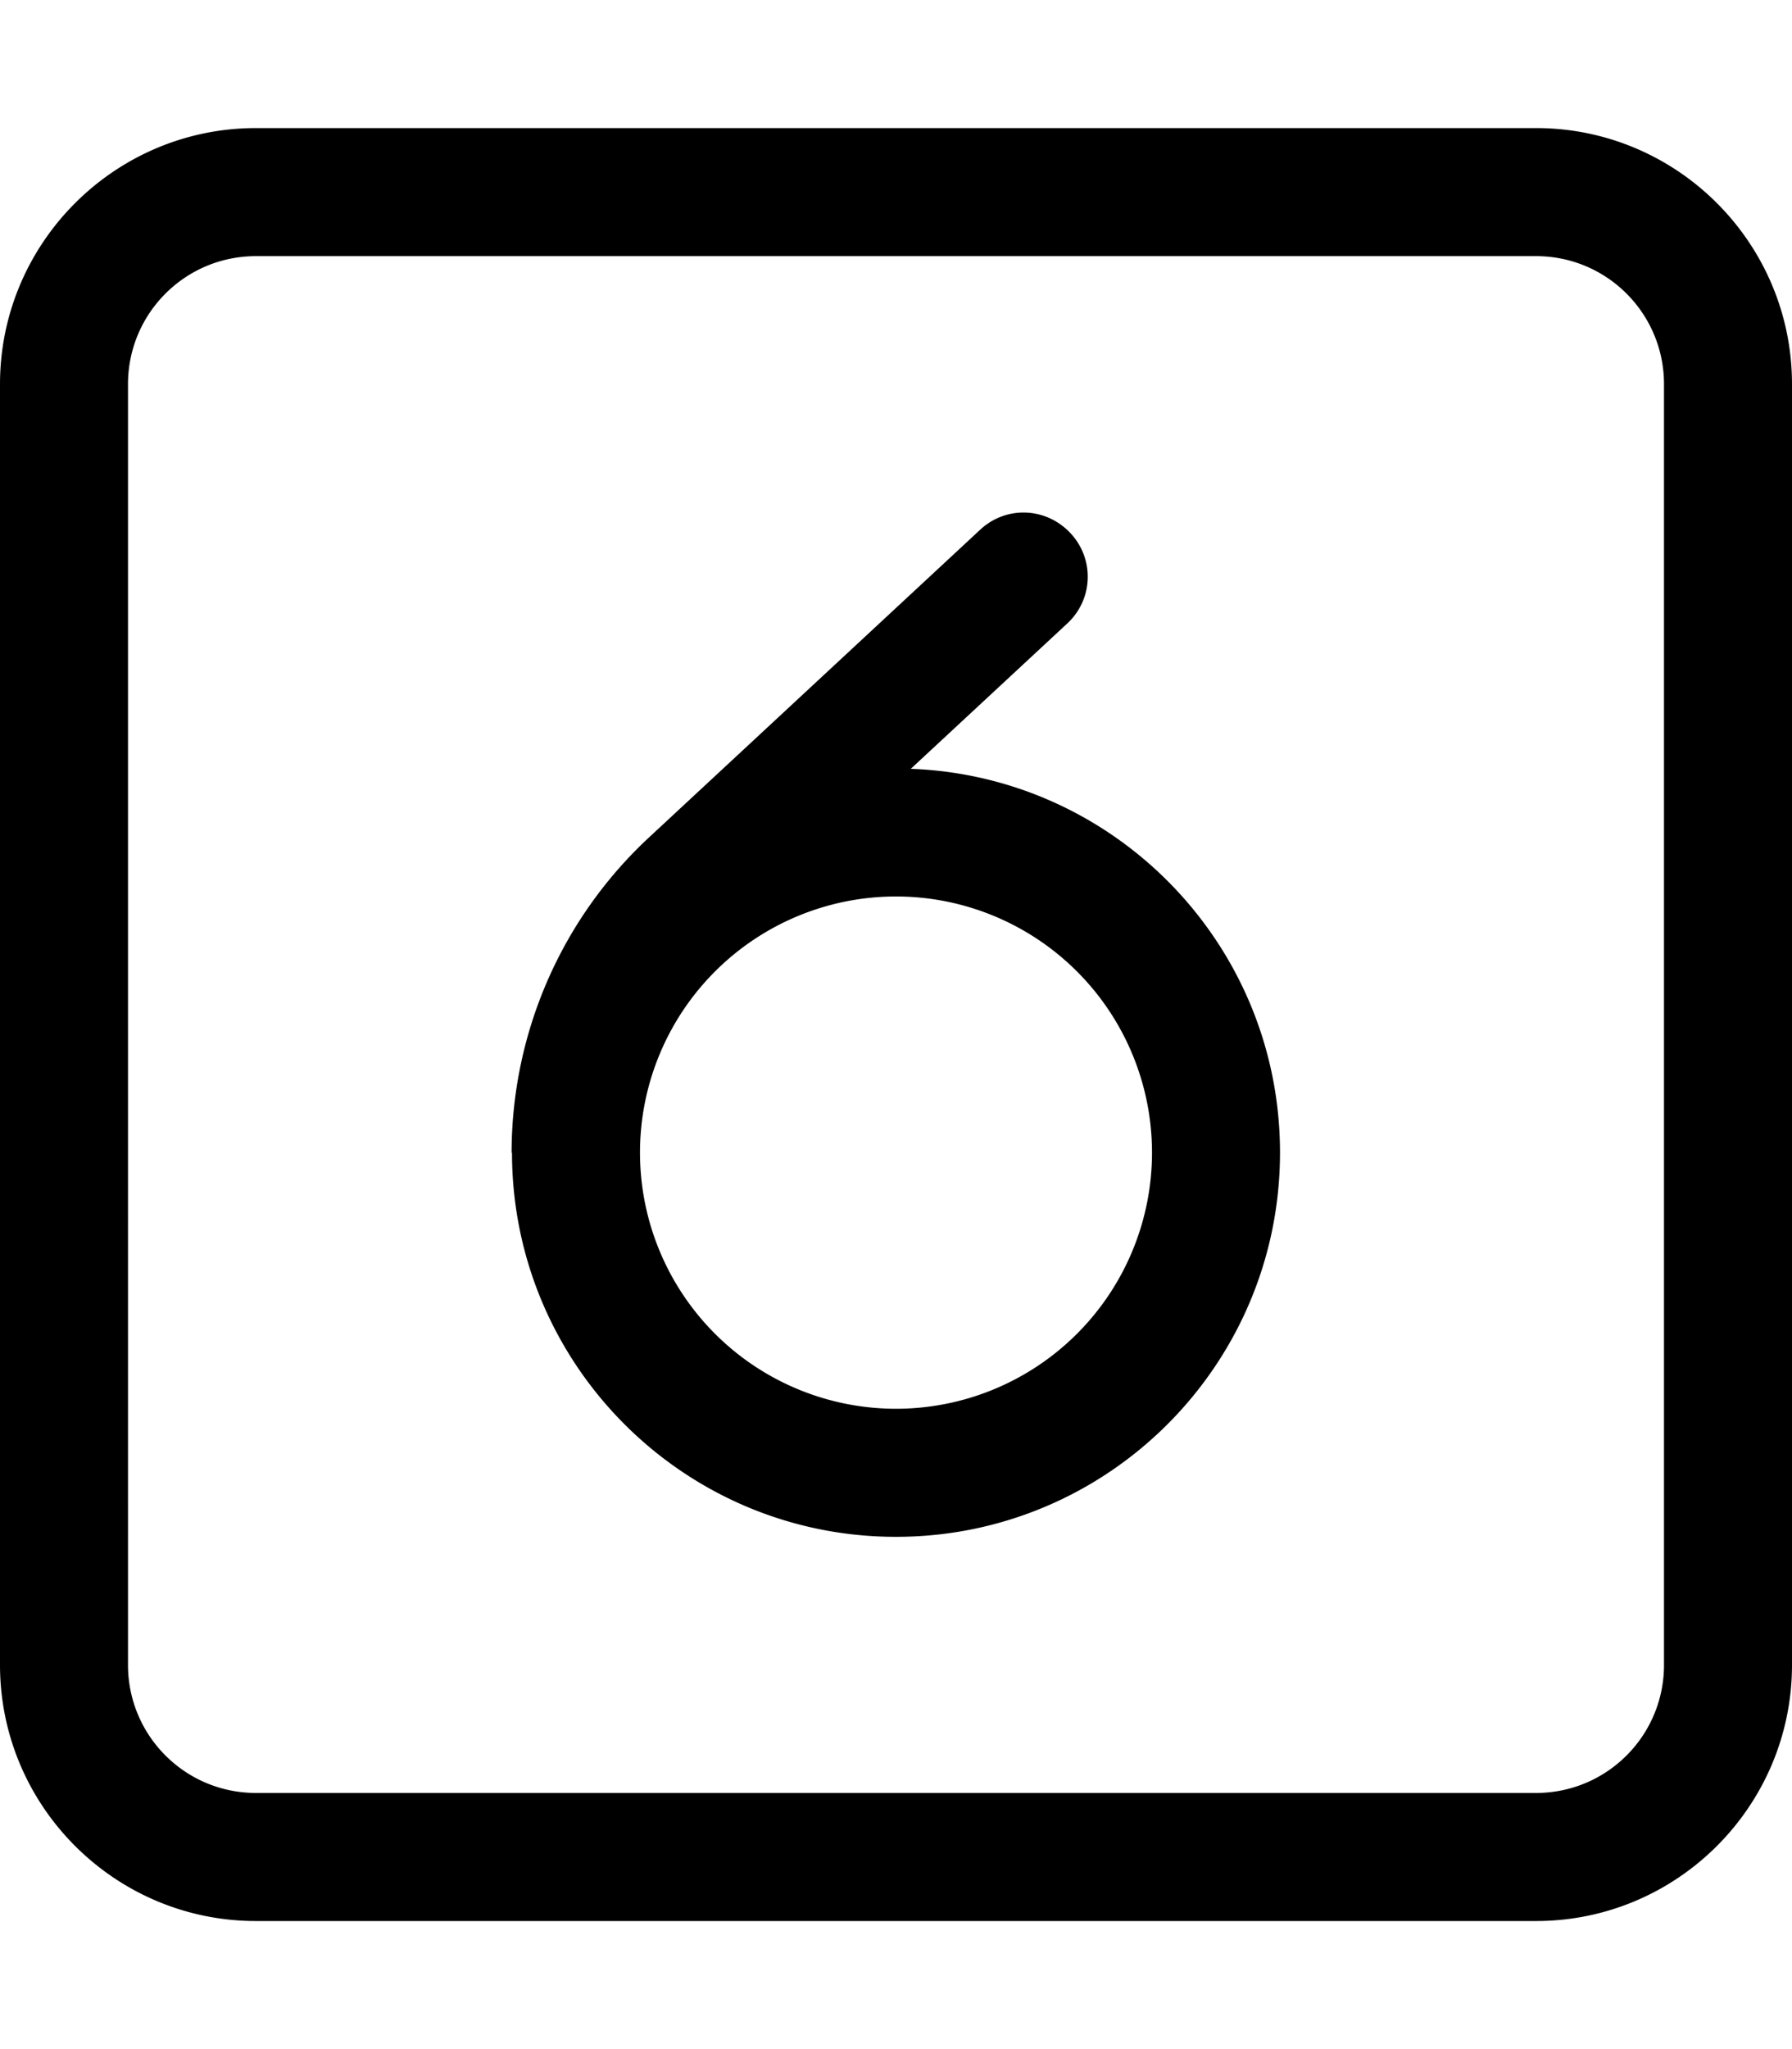
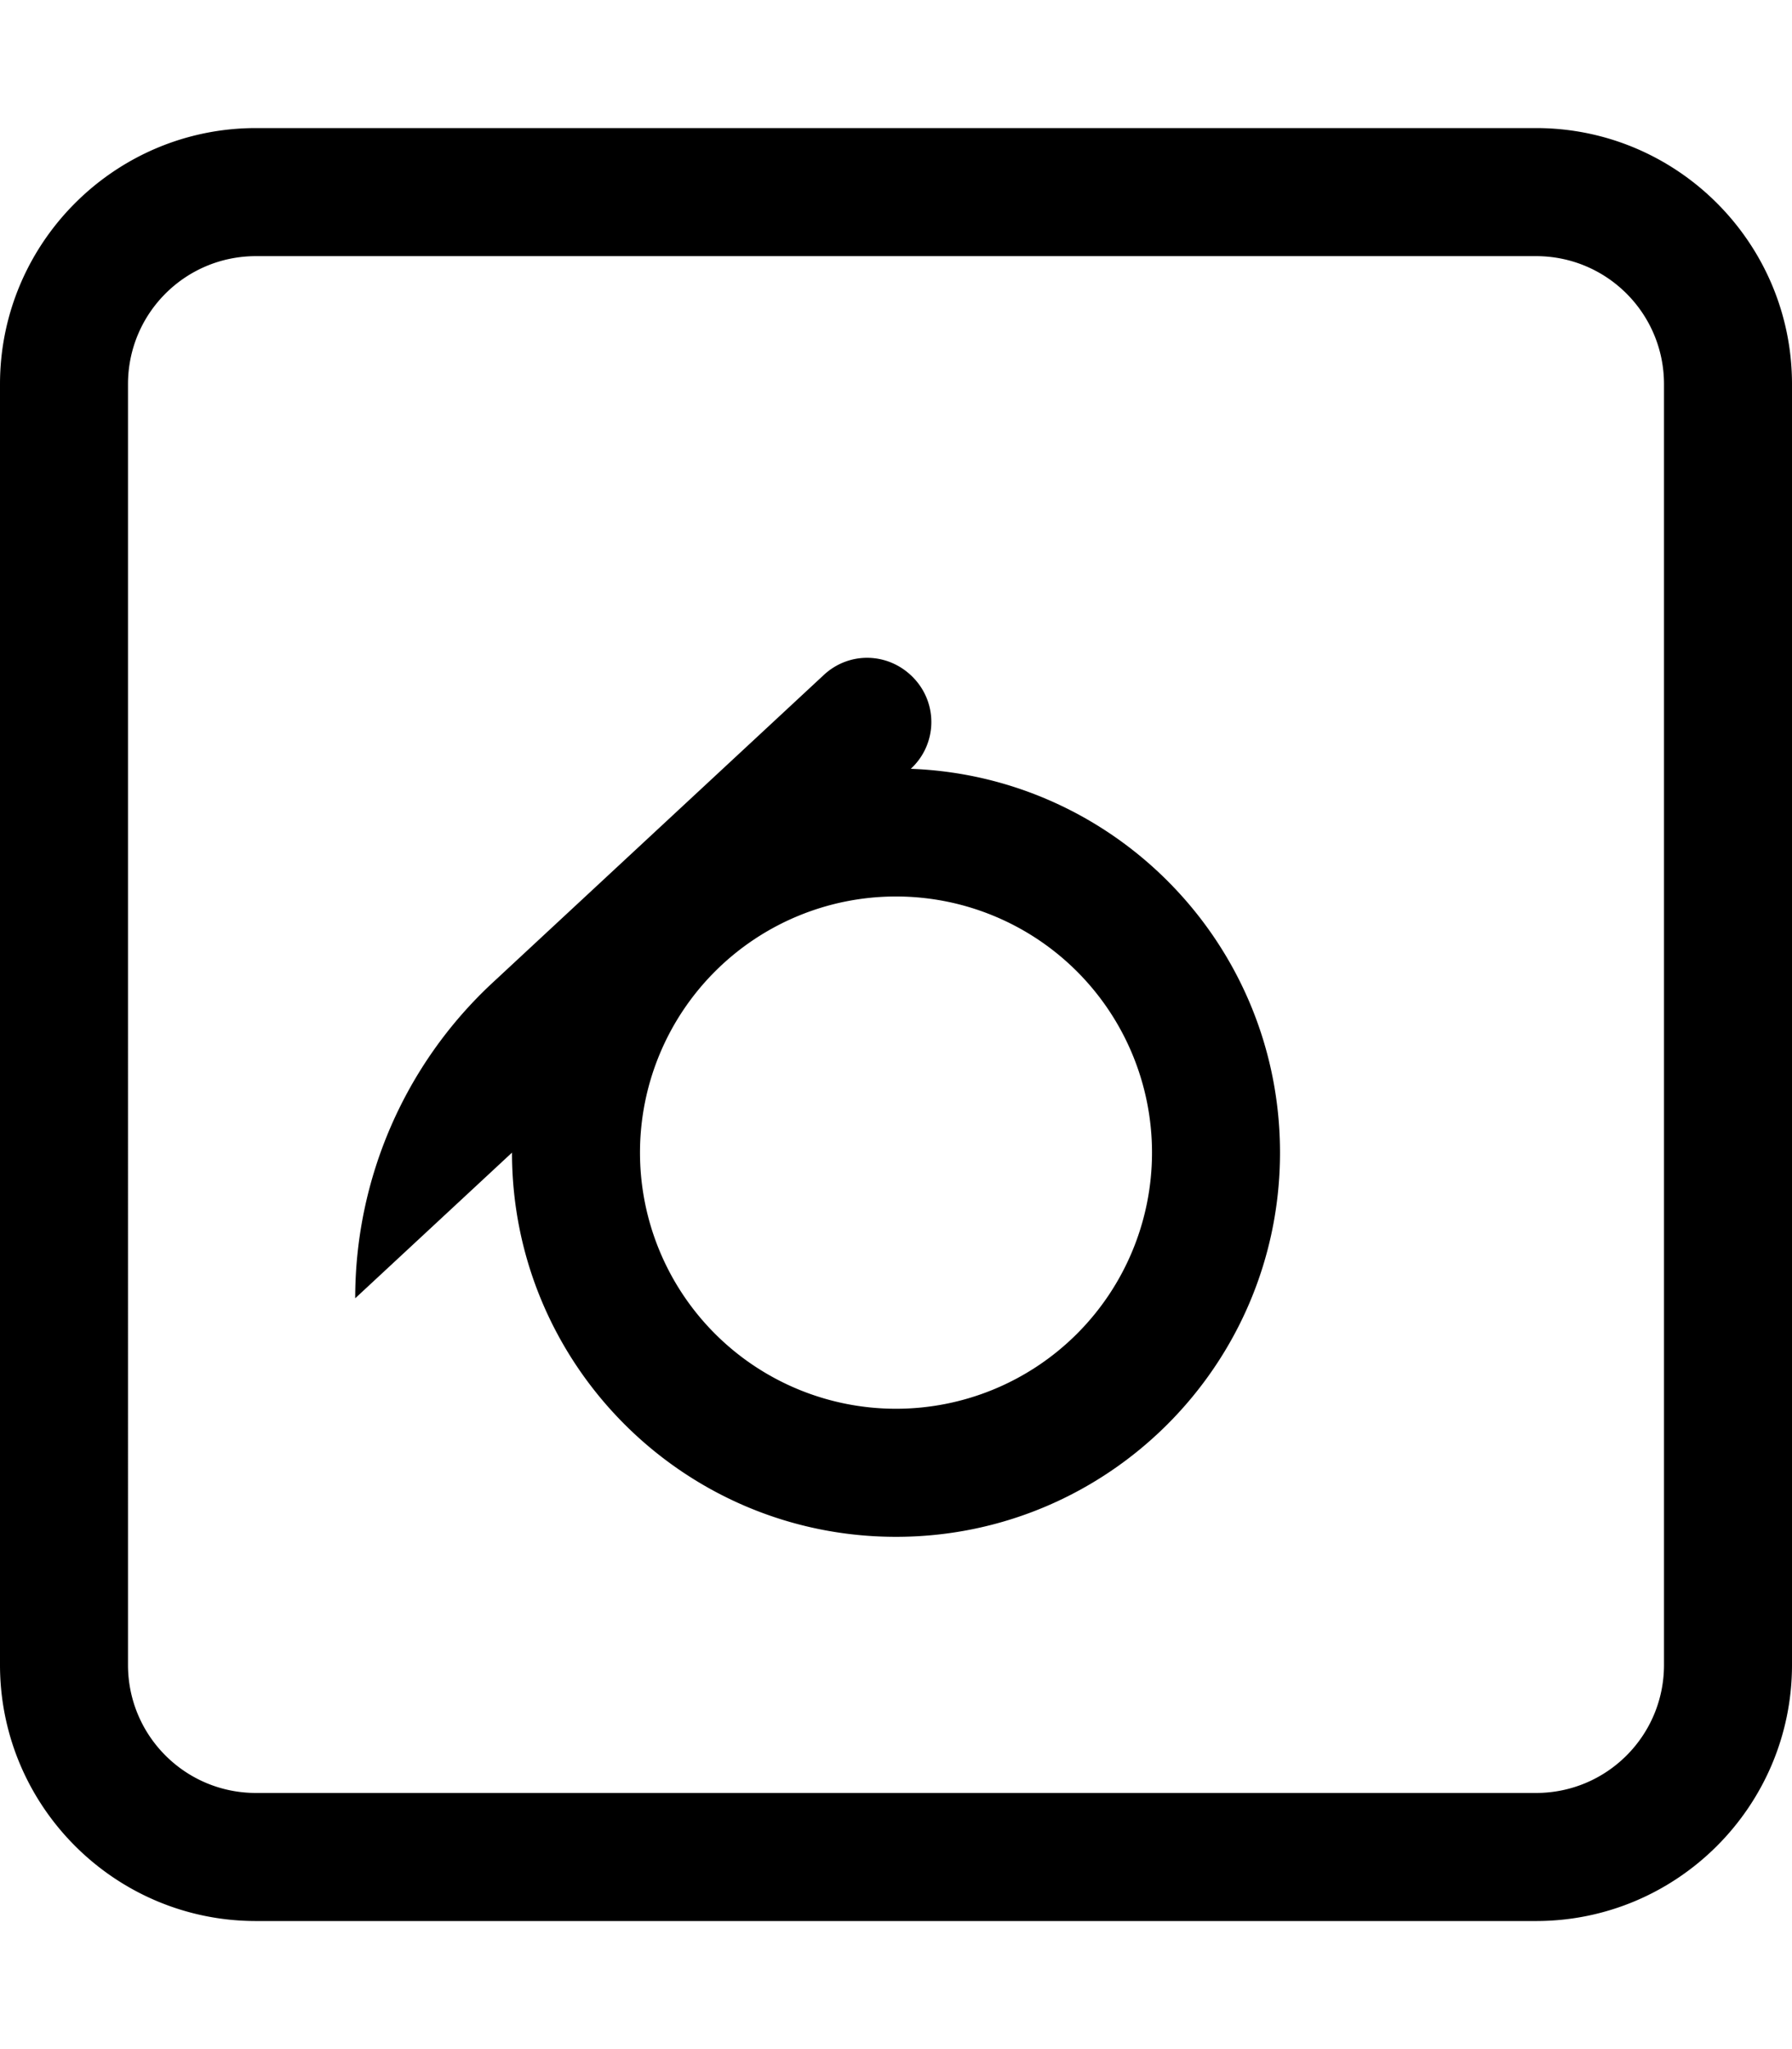
<svg xmlns="http://www.w3.org/2000/svg" viewBox="0 0 448 512">
-   <path d="M384 64c17.7 0 32 14.3 32 32l0 320c0 17.7-14.3 32-32 32L64 448c-17.7 0-32-14.3-32-32L32 96c0-17.7 14.3-32 32-32l320 0zM64 32C28.7 32 0 60.7 0 96L0 416c0 35.3 28.7 64 64 64l320 0c35.3 0 64-28.7 64-64l0-320c0-35.3-28.7-64-64-64L64 32zM224 224a64 64 0 1 1 0 128 64 64 0 1 1 0-128zm-96 64c0 53 43 96 96 96s96-43 96-96c0-51.8-41-94-92.3-95.9l39.1-36.3c6.5-6 6.9-16.1 .8-22.6s-16.1-6.9-22.6-.8l-82.7 76.8c-22 20.4-34.4 49-34.4 78.9z" />
+   <path d="M384 64c17.7 0 32 14.3 32 32l0 320c0 17.7-14.3 32-32 32L64 448c-17.7 0-32-14.3-32-32L32 96c0-17.7 14.3-32 32-32l320 0zM64 32C28.7 32 0 60.7 0 96L0 416c0 35.3 28.7 64 64 64l320 0c35.3 0 64-28.7 64-64l0-320c0-35.3-28.7-64-64-64L64 32zM224 224a64 64 0 1 1 0 128 64 64 0 1 1 0-128zm-96 64c0 53 43 96 96 96s96-43 96-96c0-51.8-41-94-92.3-95.9c6.5-6 6.9-16.1 .8-22.6s-16.1-6.9-22.6-.8l-82.7 76.8c-22 20.4-34.4 49-34.4 78.9z" />
</svg>